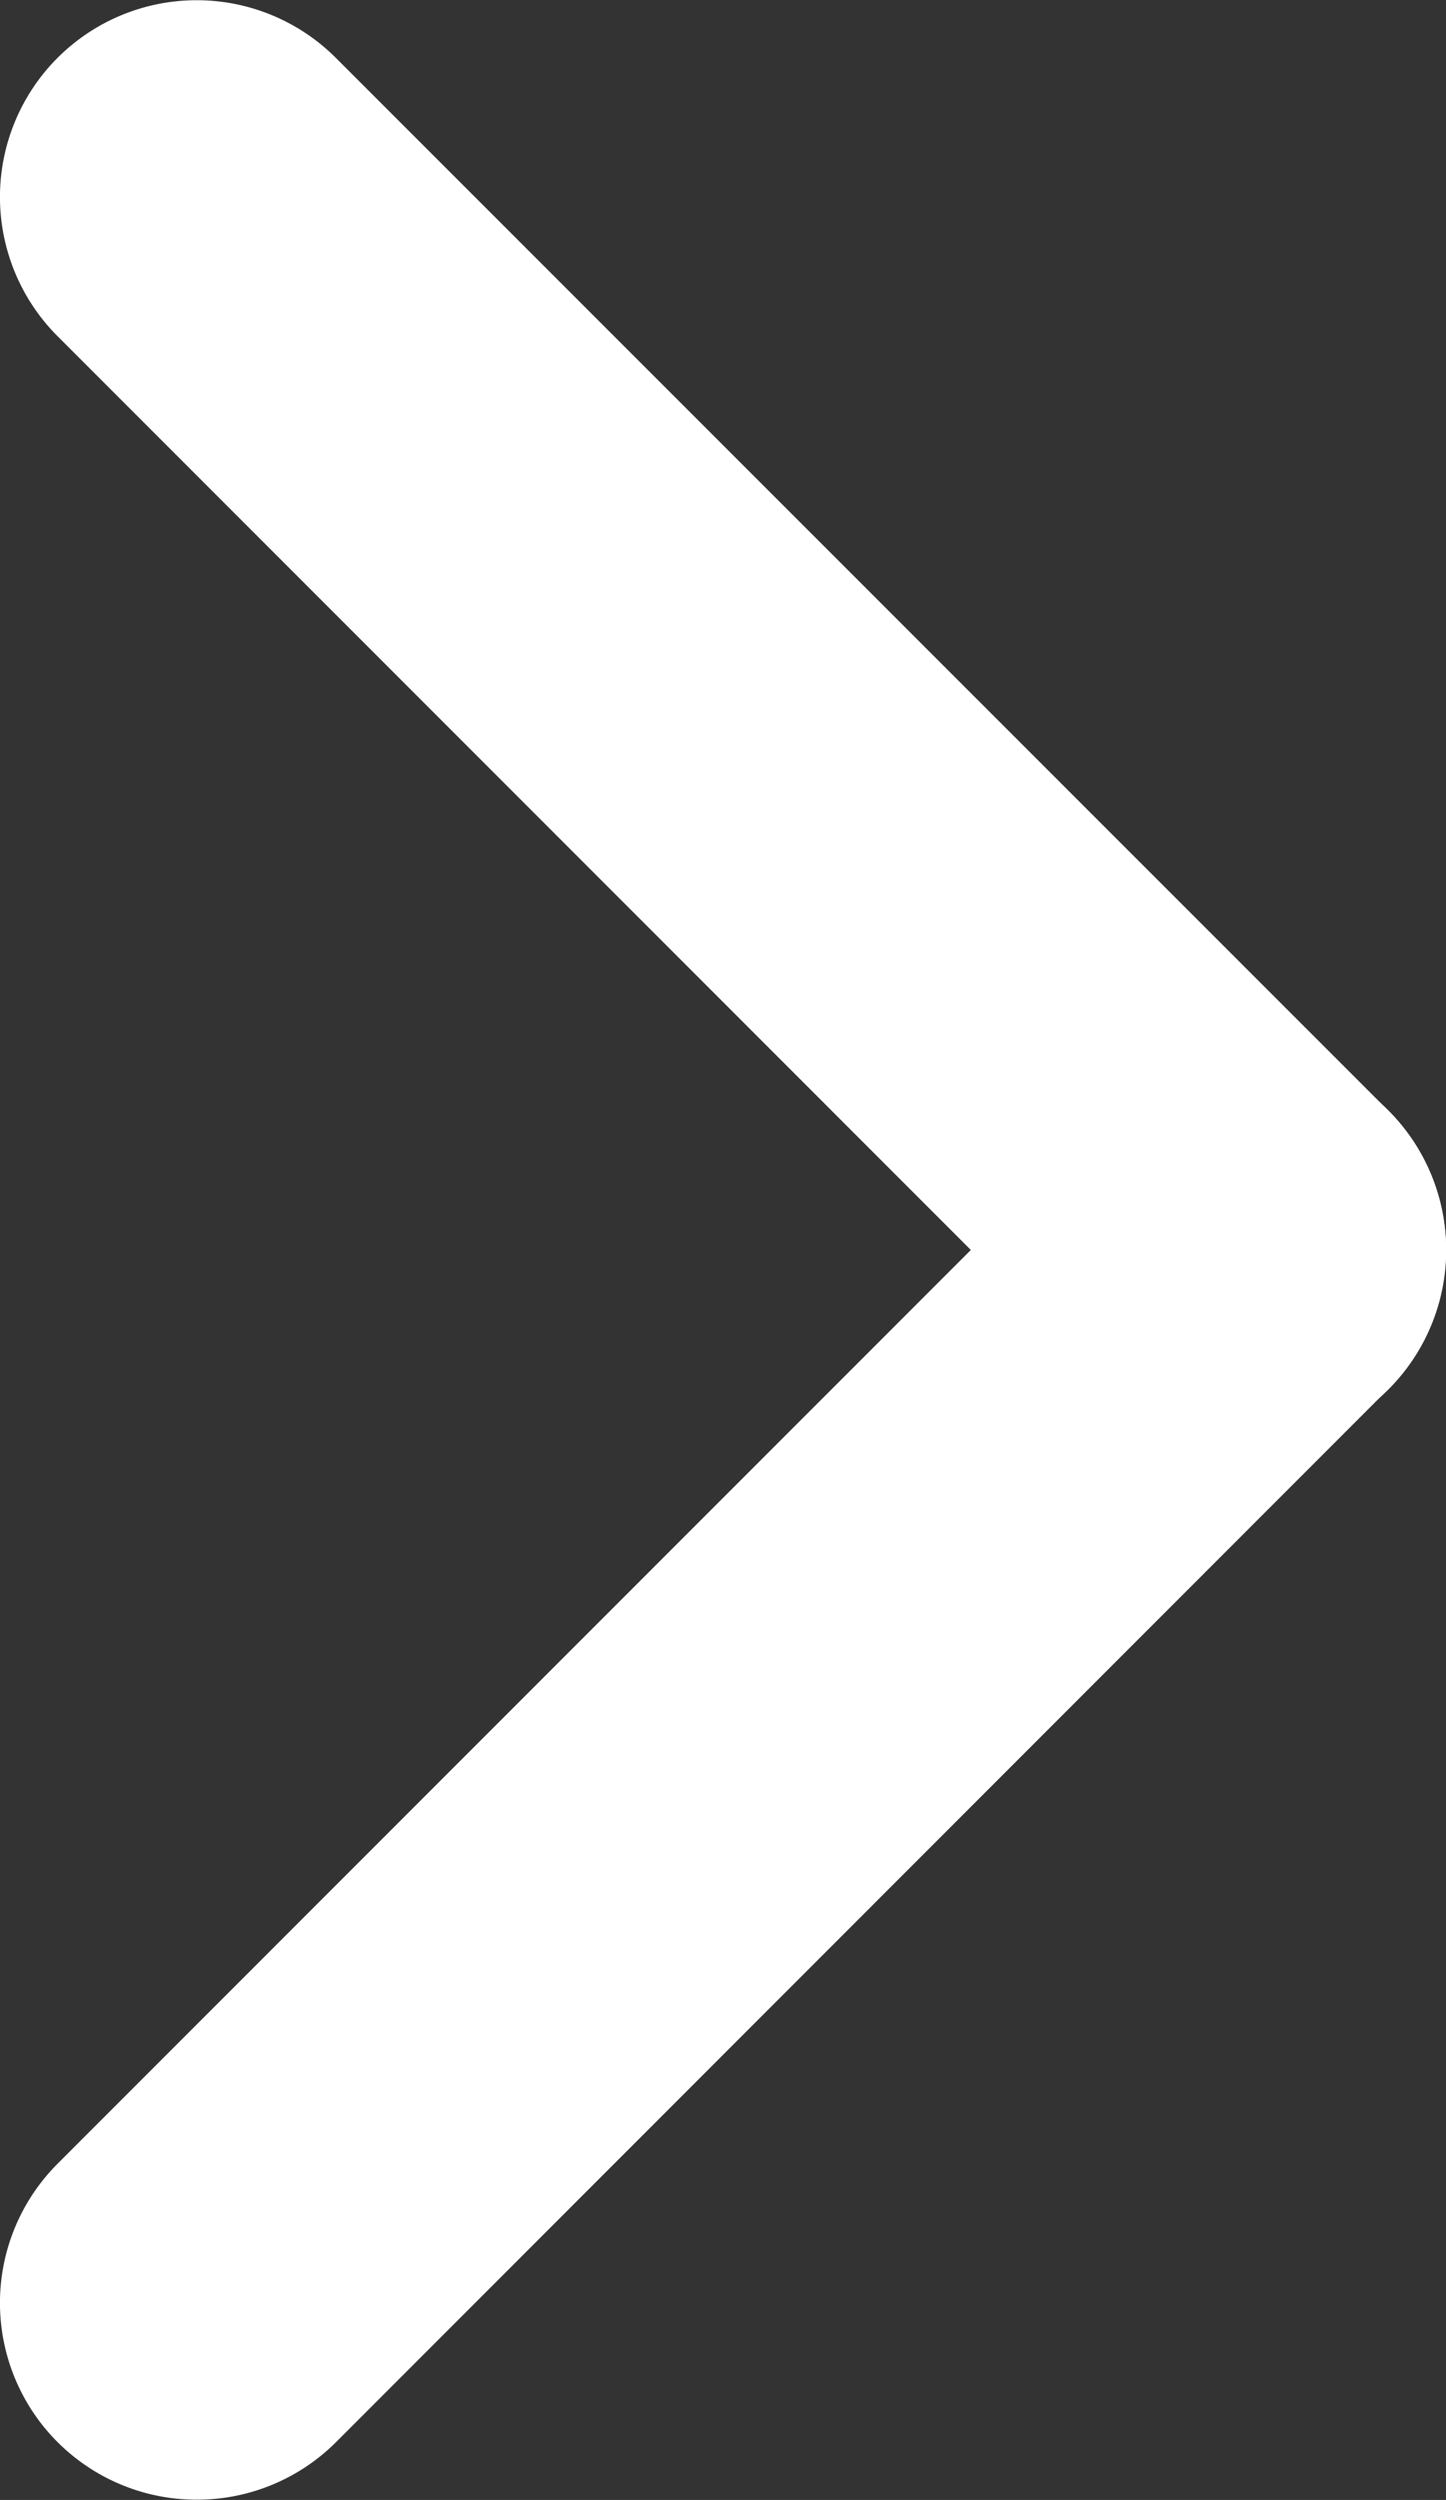
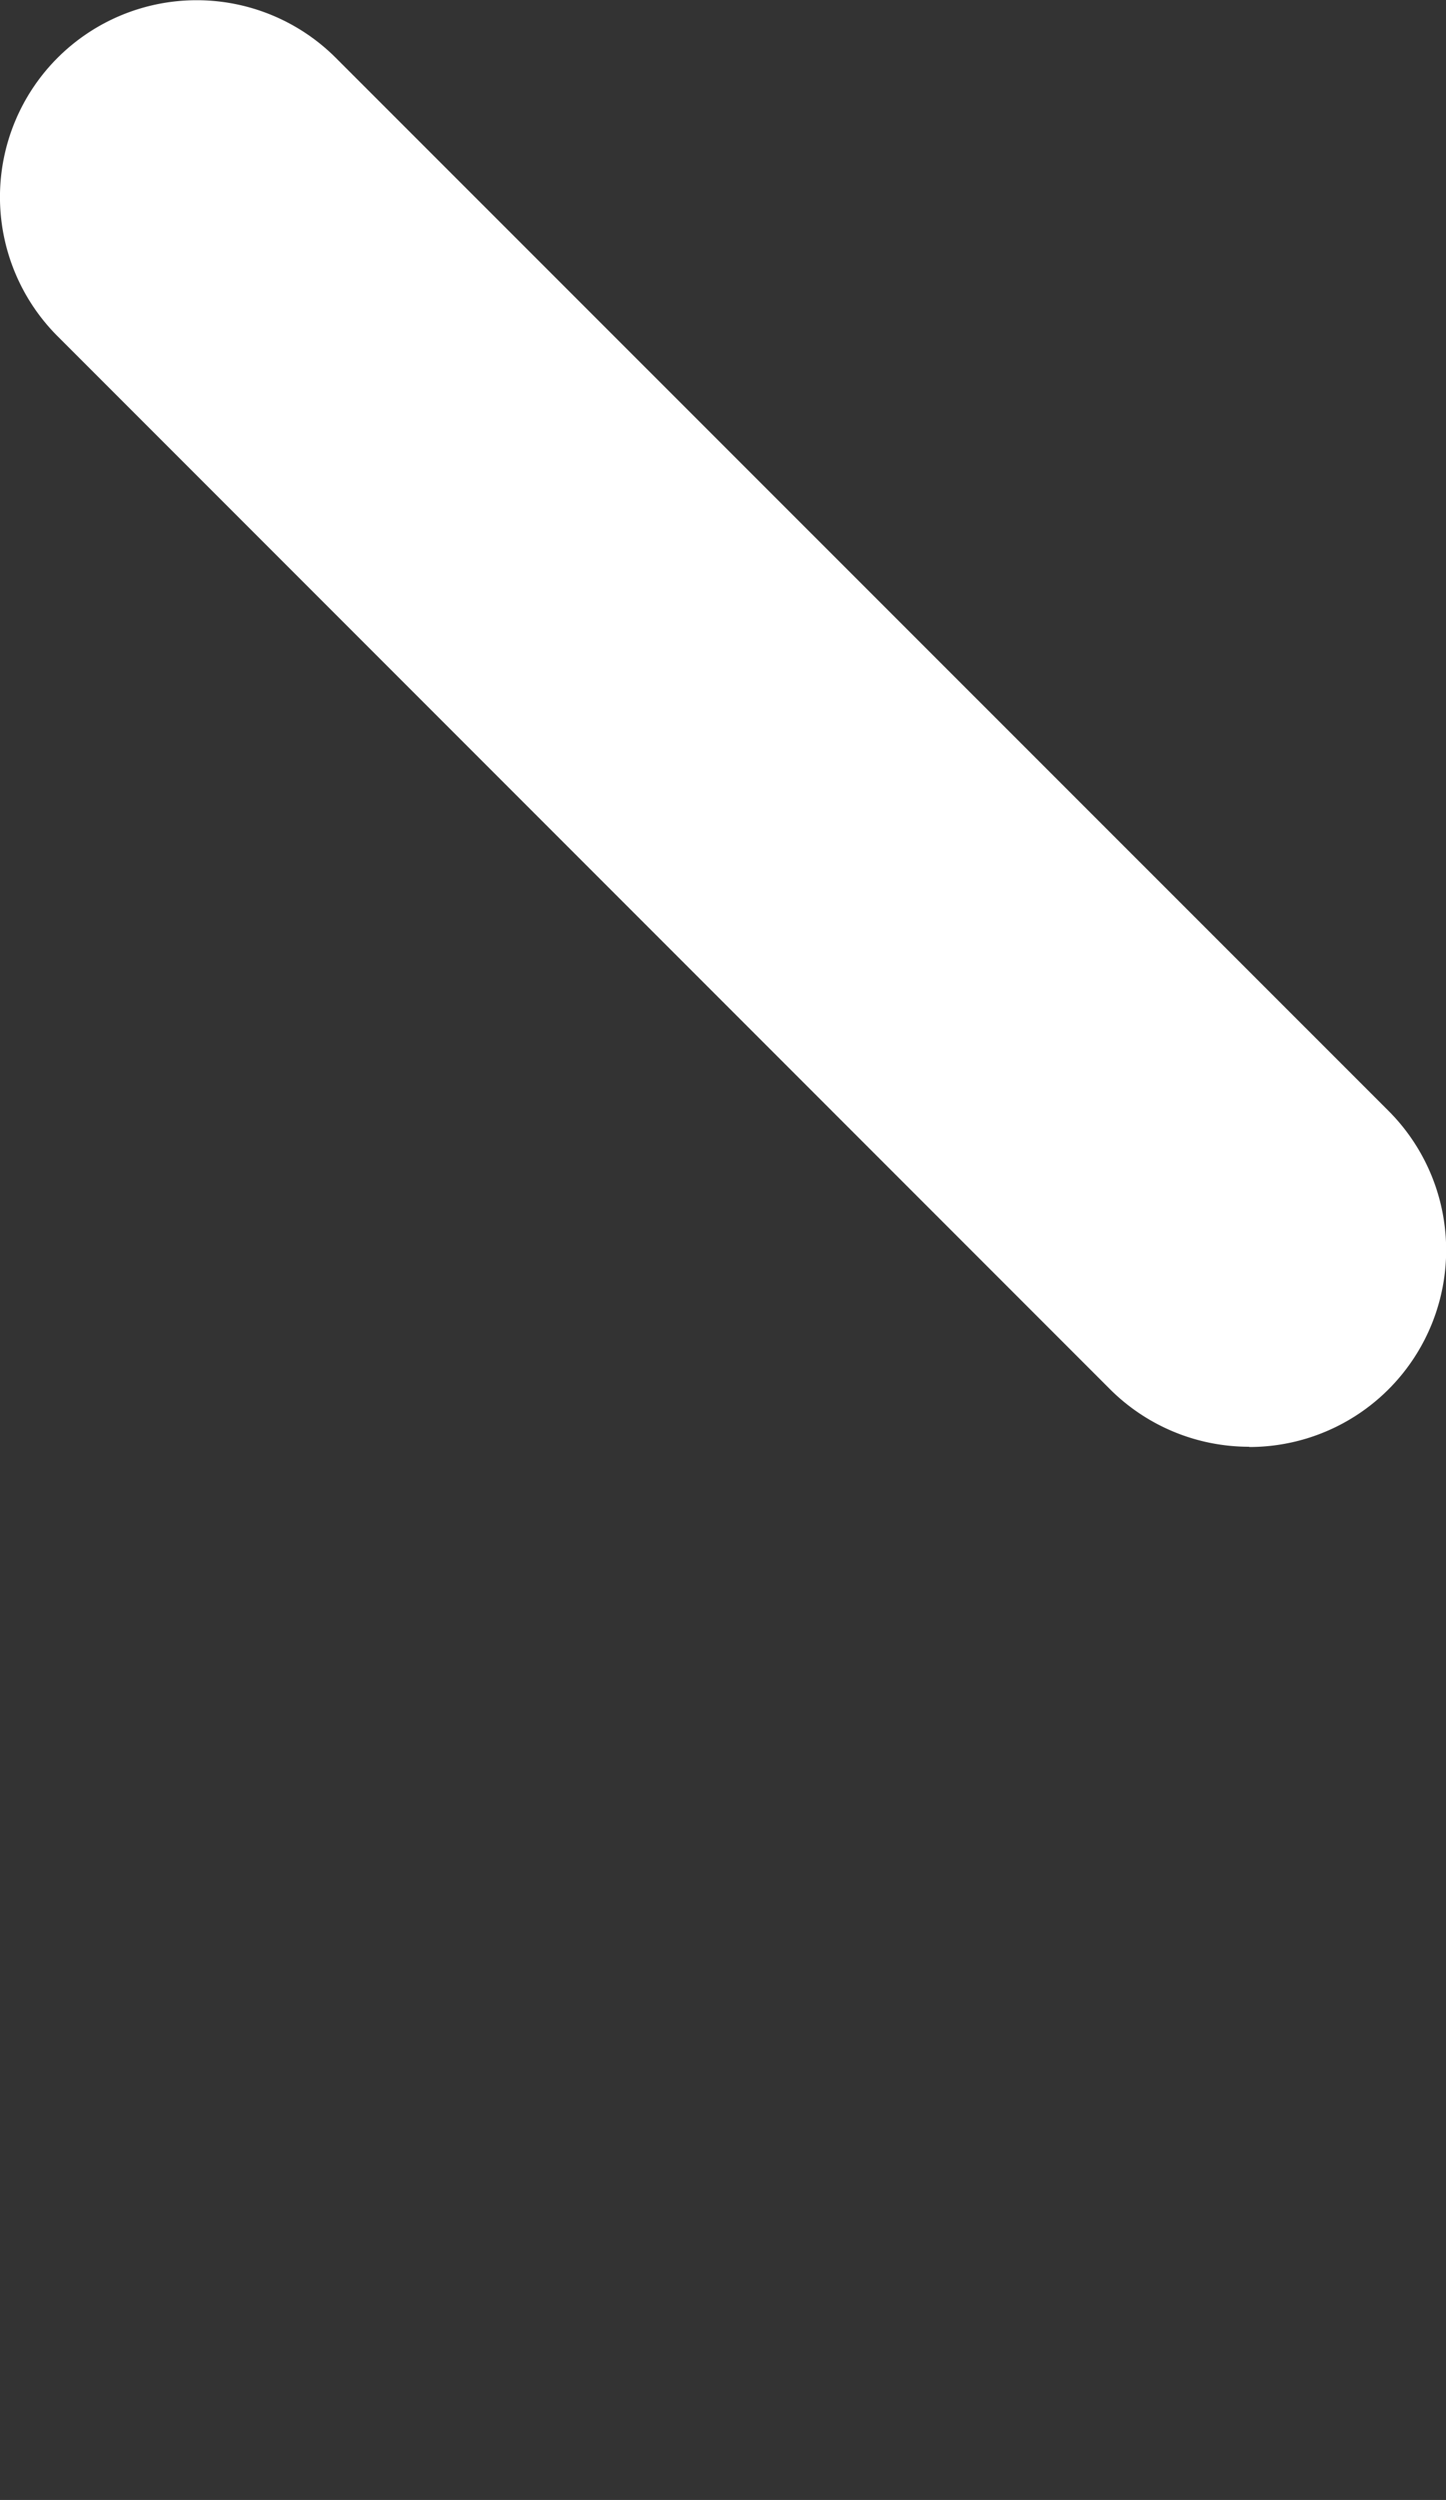
<svg xmlns="http://www.w3.org/2000/svg" width="5.878" height="10.157" viewBox="0 0 5.878 10.157">
  <rect x="0" y="0" width="5.878" height="10.157" fill="#333333" stroke="none" />
  <g id="グループ_3" data-name="グループ 3" transform="translate(-646.782 -2143.994)">
    <path id="線_6" data-name="線 6" d="M4.278,5.078a.8.8,0,0,1-.566-.234L-.566.566a.8.8,0,0,1,0-1.131.8.8,0,0,1,1.131,0L4.844,3.713a.8.8,0,0,1-.566,1.366Z" transform="translate(647.582 2144.794)" fill="#fff" />
-     <path id="線_7" data-name="線 7" d="M0,5.078a.8.8,0,0,1-.566-.234.8.8,0,0,1,0-1.131L3.713-.566a.8.8,0,0,1,1.131,0,.8.8,0,0,1,0,1.131L.566,4.844A.8.8,0,0,1,0,5.078Z" transform="translate(647.582 2149.072)" fill="#fff" />
  </g>
</svg>